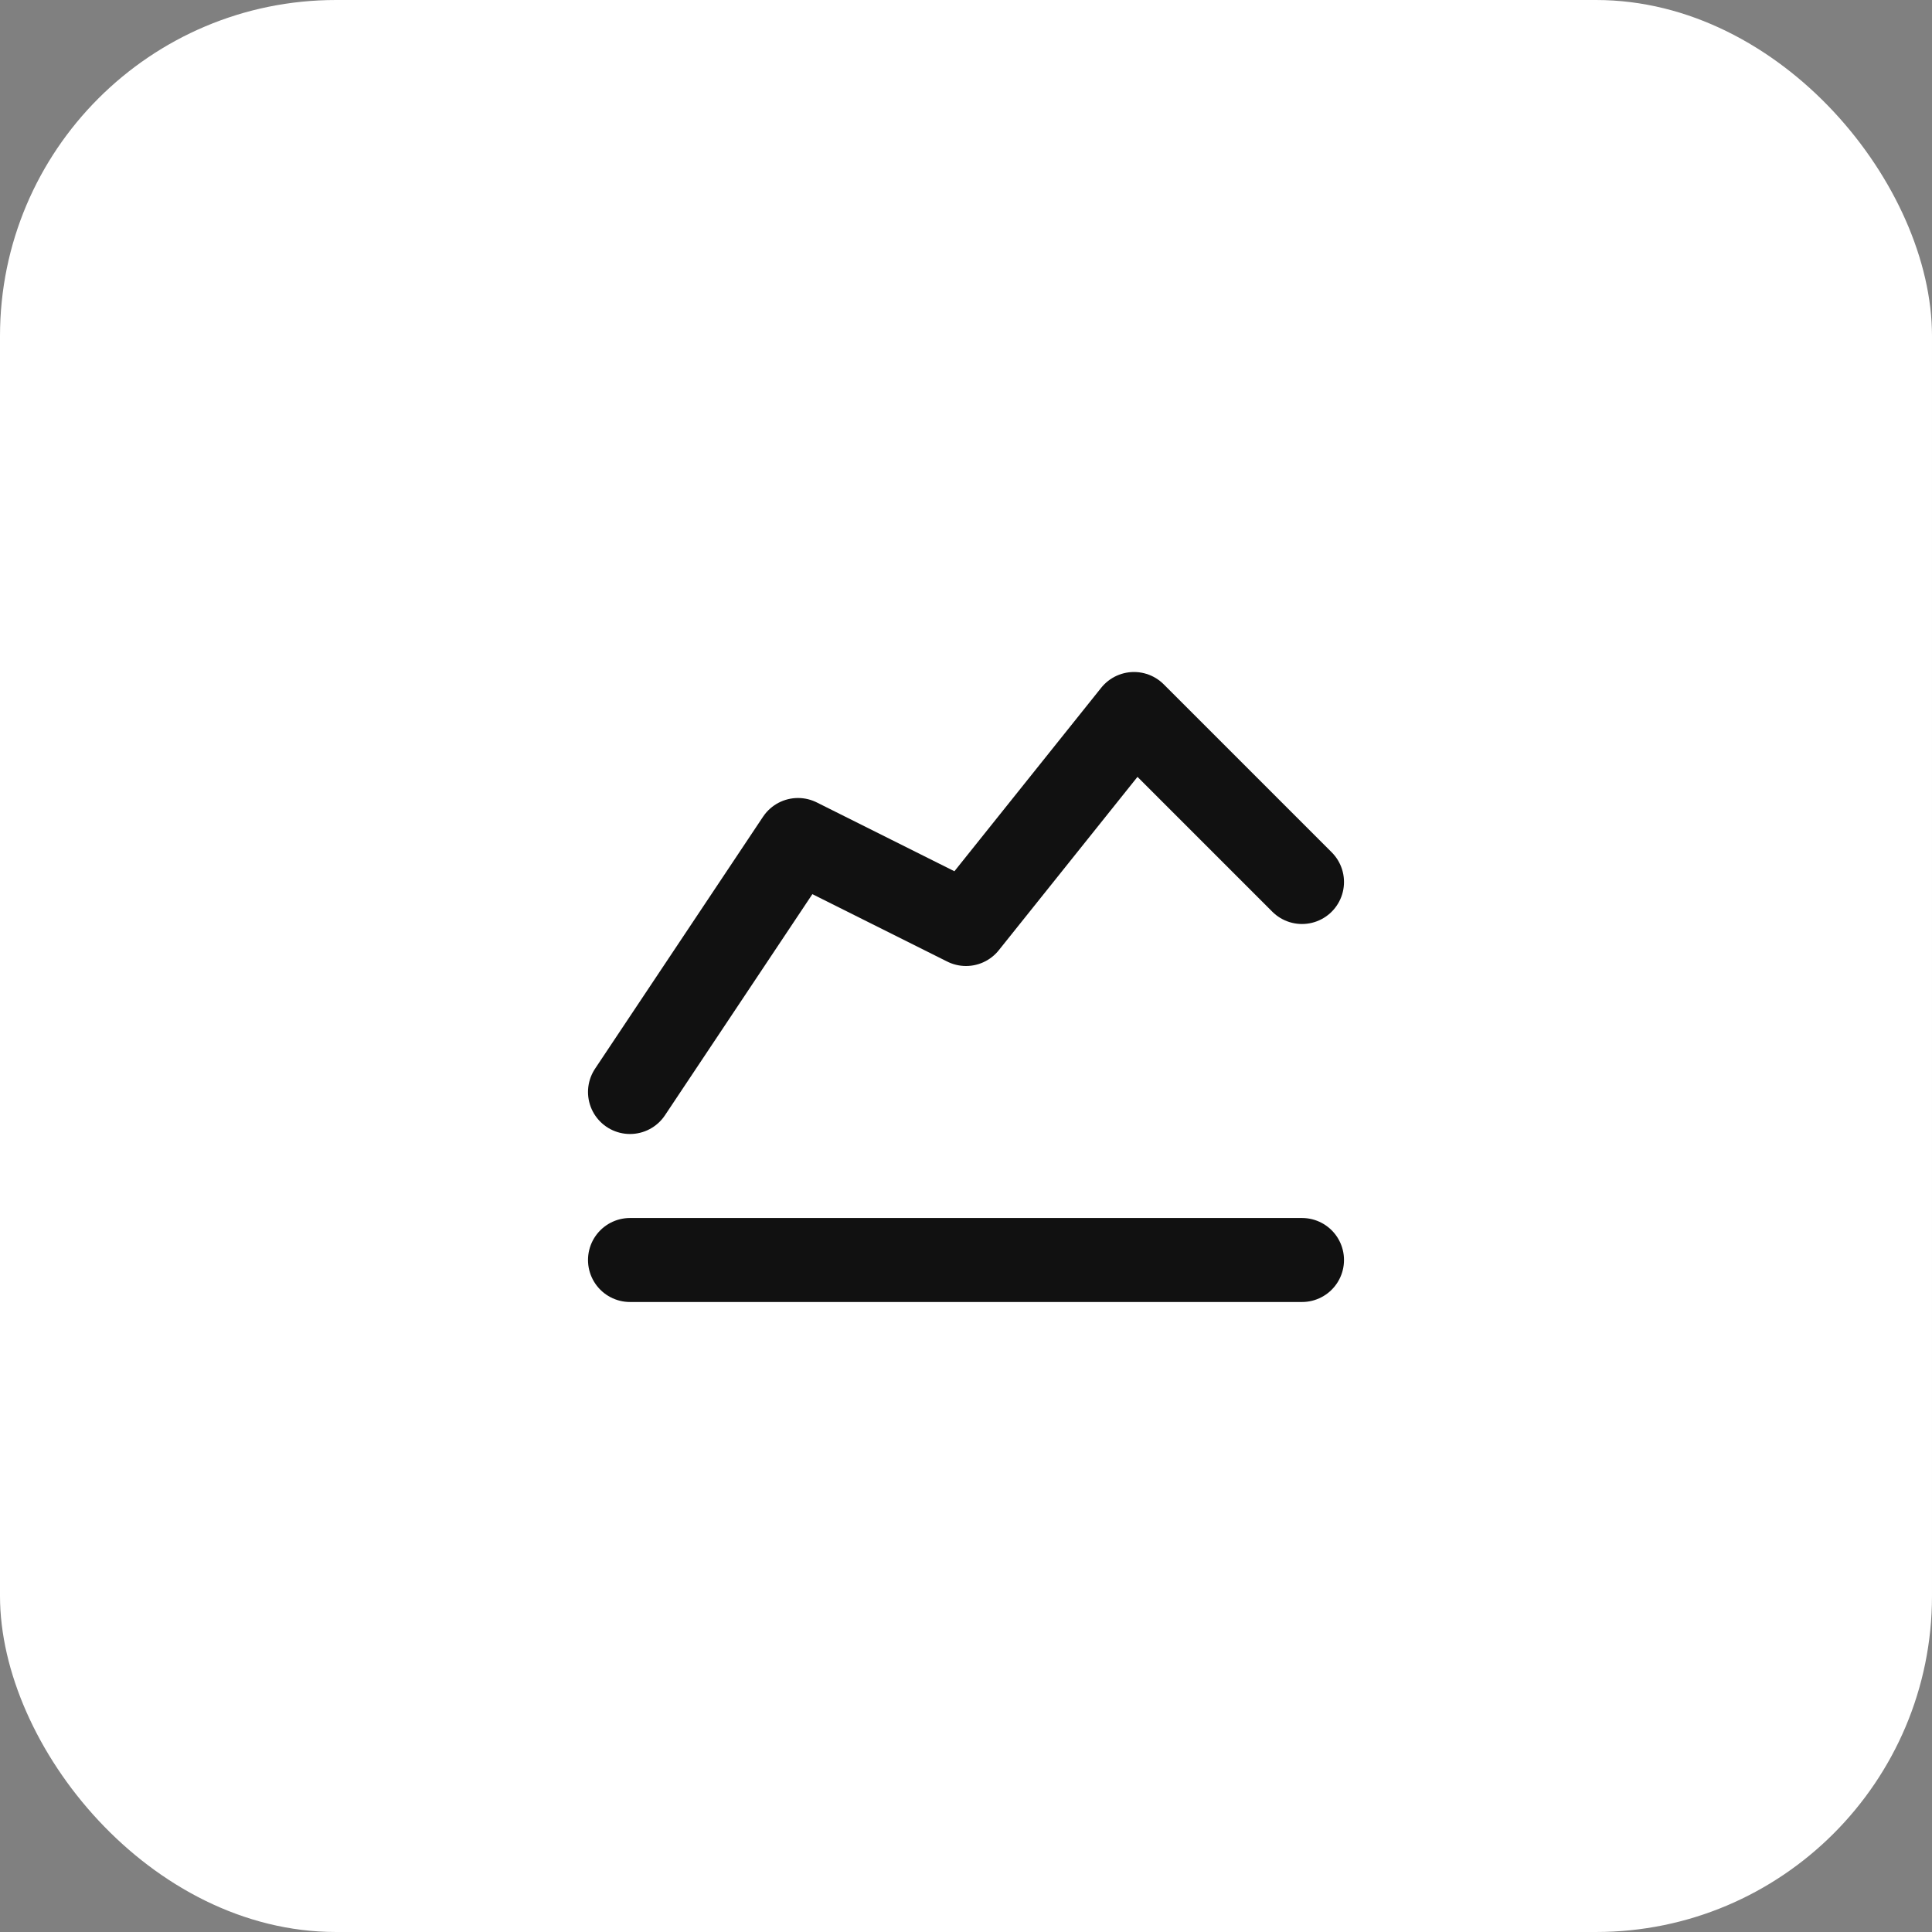
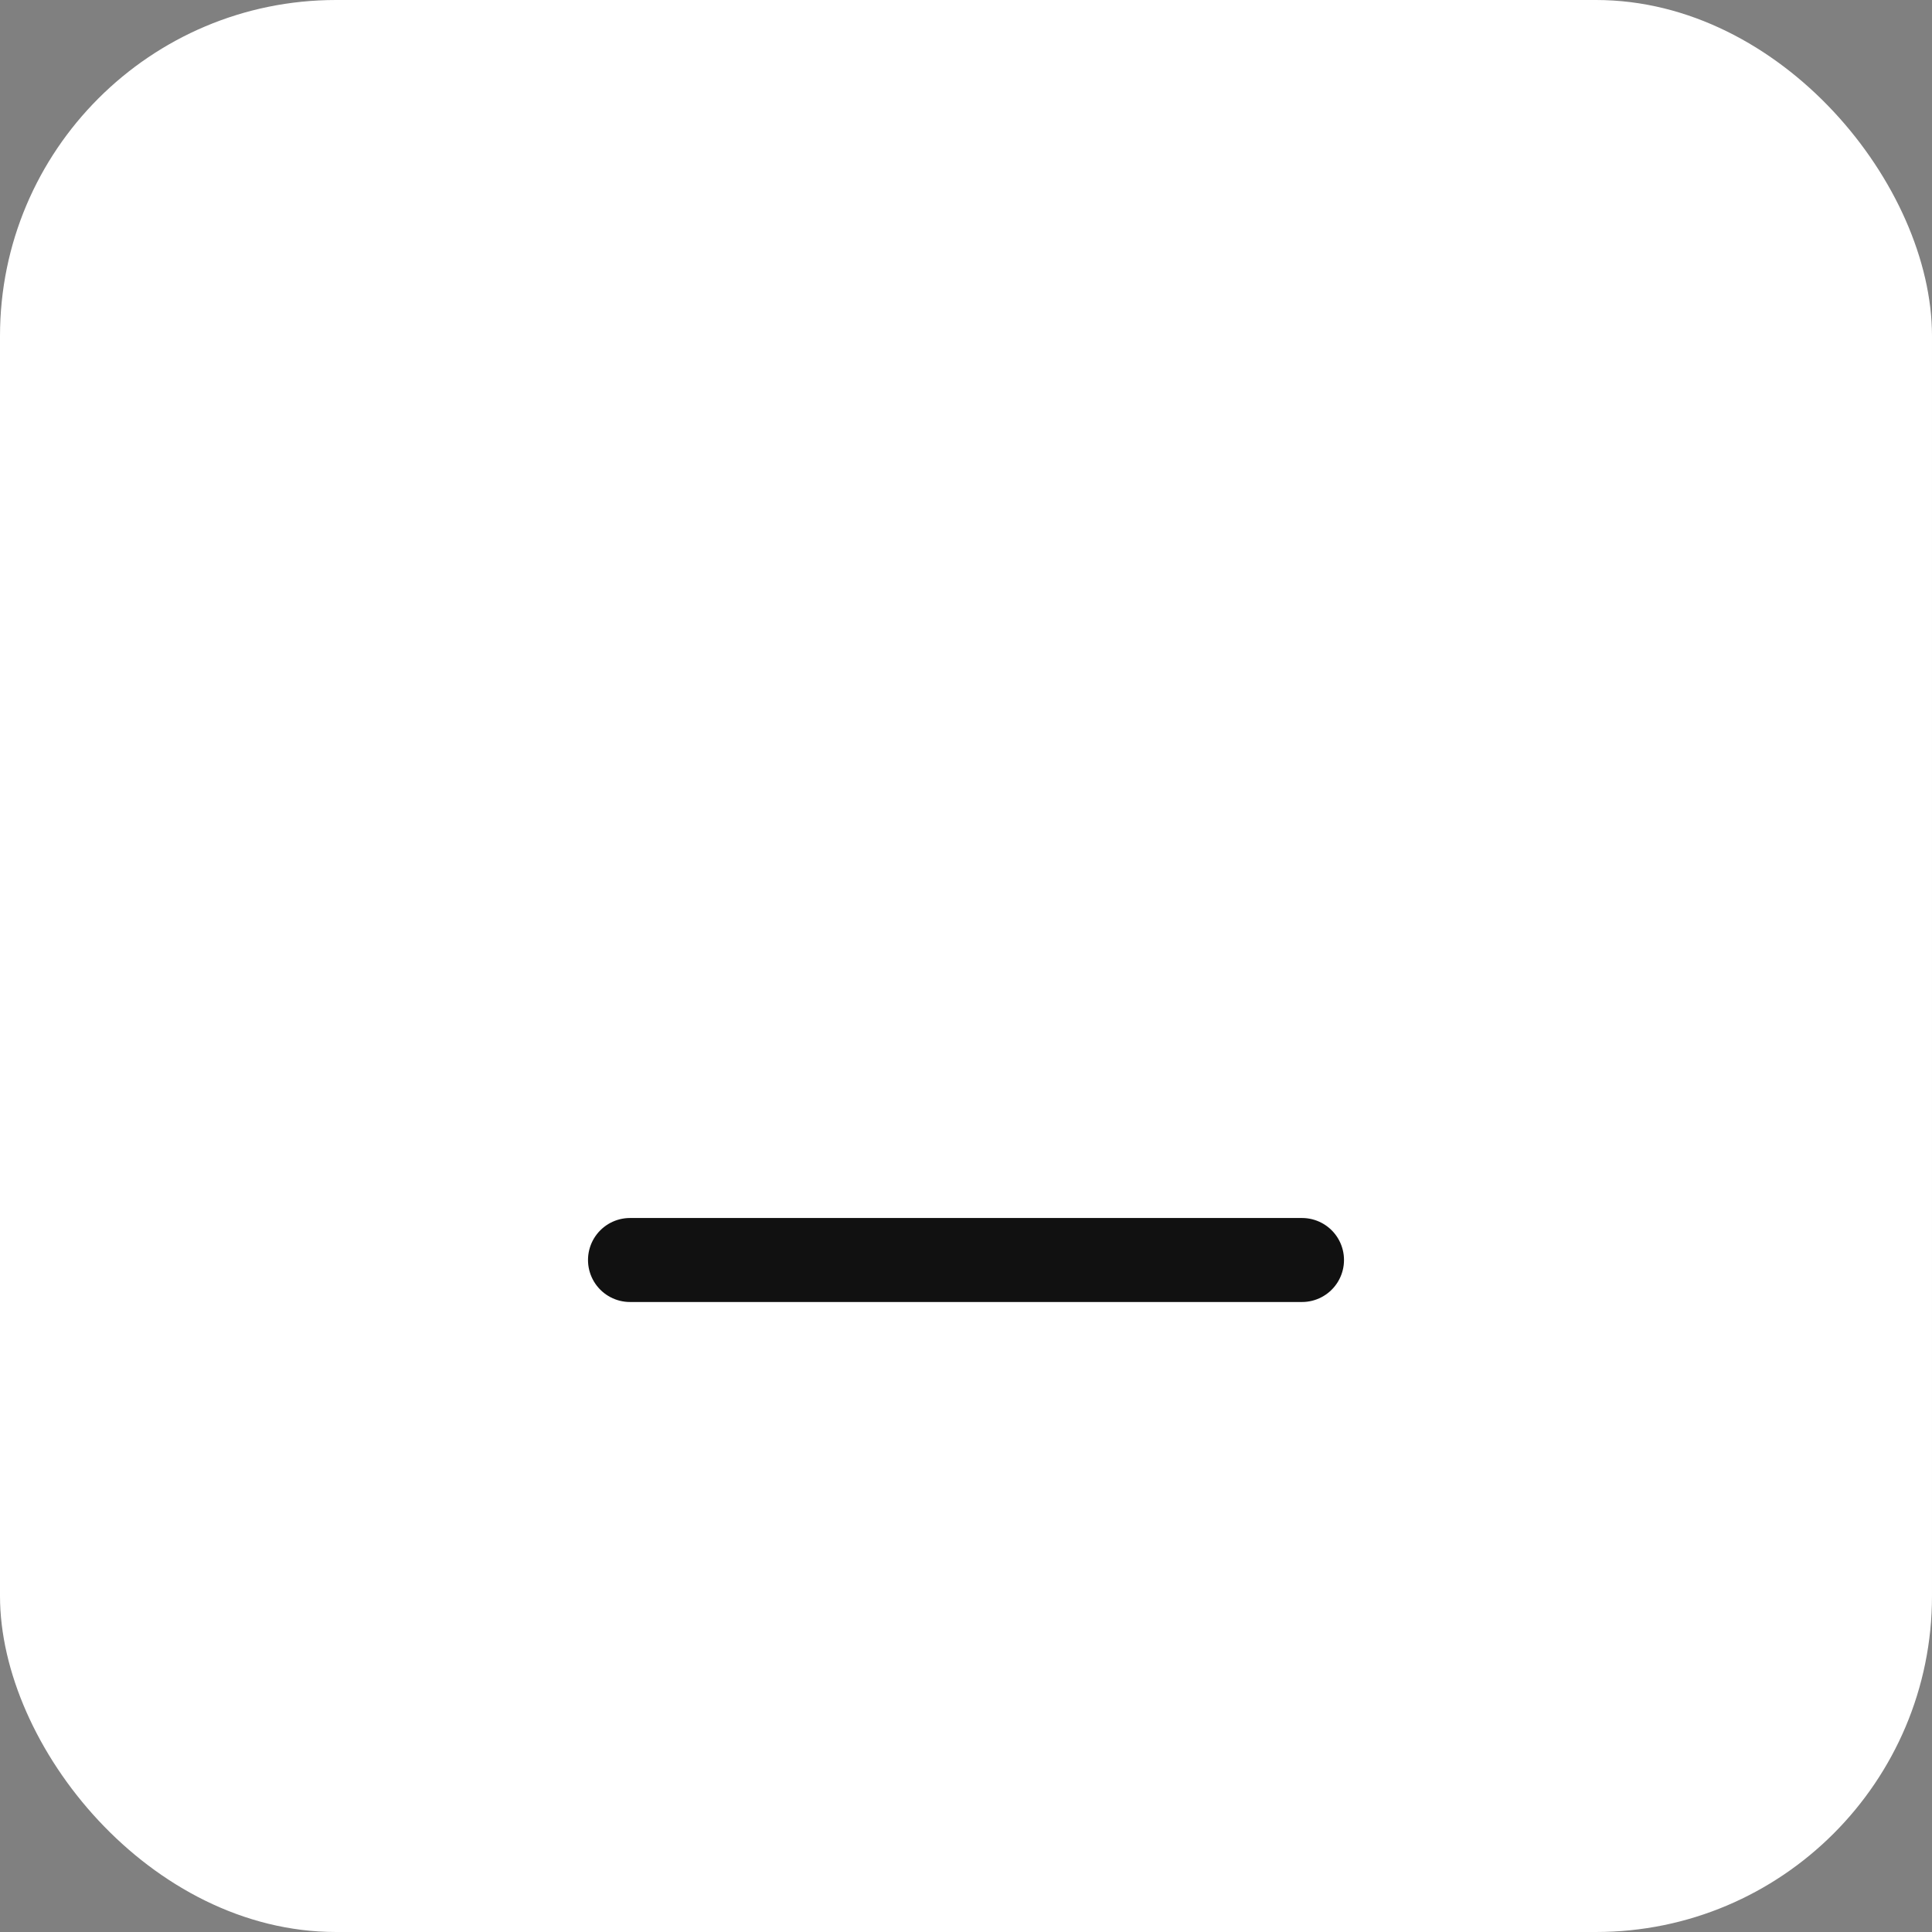
<svg xmlns="http://www.w3.org/2000/svg" width="46" height="46" viewBox="0 0 46 46" fill="none">
  <rect x="0" y="0" width="46" height="46" fill="#808080" stroke="none" />
  <rect width="46" height="46" rx="8" fill="white" />
  <g clip-path="url(#clip0_36_155)">
    <path d="M15 30H31" stroke="#111111" stroke-width="2" stroke-linecap="round" stroke-linejoin="round" />
-     <path d="M15 26L19 20L23 22L27 17L31 21" stroke="#111111" stroke-width="2" stroke-linecap="round" stroke-linejoin="round" />
  </g>
  <defs>
    <clipPath id="clip0_36_155">
      <rect width="24" height="24" fill="white" transform="translate(11 11)" />
    </clipPath>
  </defs>
</svg>